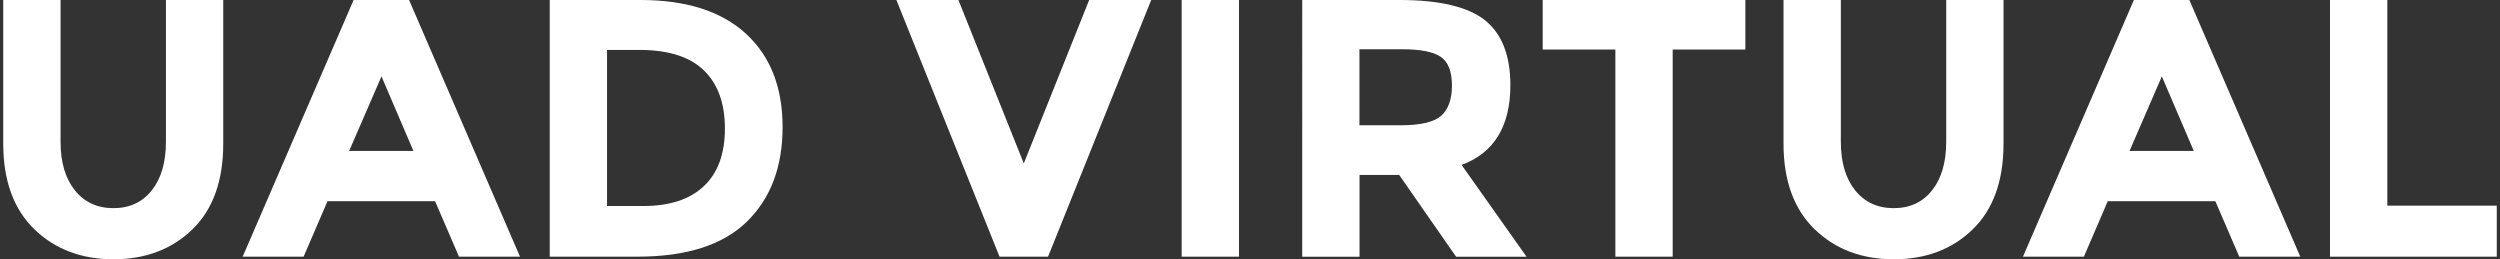
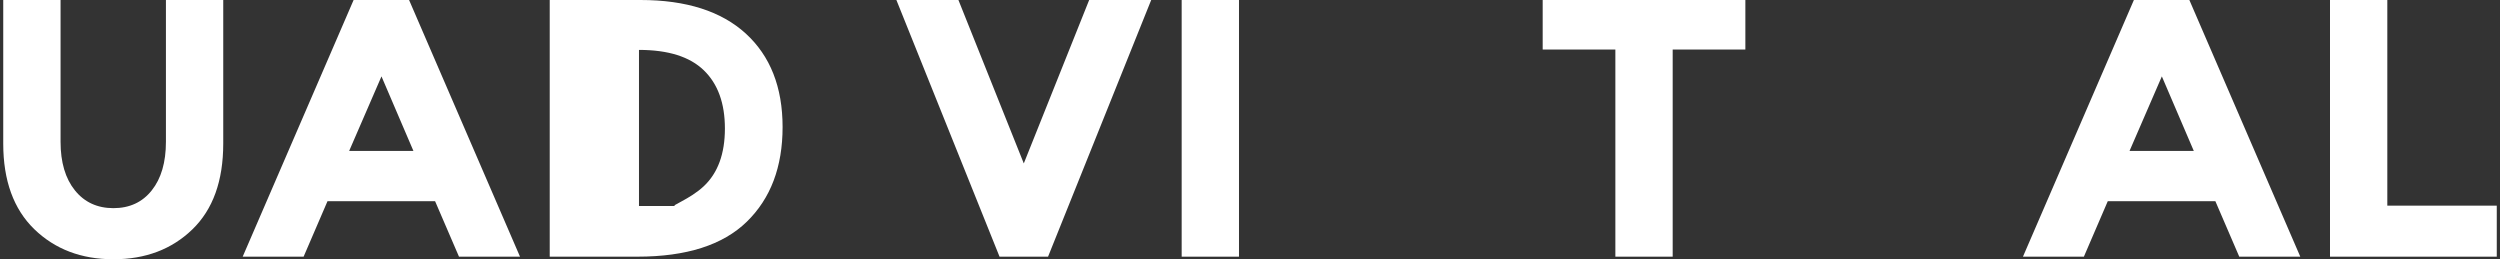
<svg xmlns="http://www.w3.org/2000/svg" version="1.1" id="Capa_1" x="0px" y="0px" viewBox="0 0 270 28" style="enable-background:new 0 0 270 28;" xml:space="preserve">
  <rect x="0" y="0" width="270" height="28" fill="#333333" stroke="none" />
  <style type="text/css">
	.st0{fill:#FFFFFF;}
</style>
  <g>
    <path class="st0" d="M8.09,20.56c1.03,1.28,2.42,1.92,4.16,1.92s3.13-0.64,4.14-1.92c1.02-1.28,1.53-3.03,1.53-5.25V0h6.19v15.51   c0,4.02-1.11,7.11-3.33,9.26C18.56,26.92,15.72,28,12.25,28c-3.46,0-6.31-1.08-8.55-3.25c-2.23-2.17-3.35-5.25-3.35-9.24V0h6.19   v15.31C6.54,17.53,7.06,19.28,8.09,20.56z" />
    <path class="st0" d="M49.57,27.72l-2.58-5.99H35.37l-2.58,5.99h-6.58L38.19,0h5.99l11.98,27.72H49.57z M41.2,8.25l-3.49,8.05h6.94   L41.2,8.25z" />
-     <path class="st0" d="M80.55,3.63c2.64,2.42,3.97,5.78,3.97,10.09c0,4.31-1.29,7.72-3.87,10.23c-2.58,2.51-6.51,3.77-11.8,3.77   h-9.48V0h9.8C74.11,0,77.9,1.21,80.55,3.63z M76.01,20.11c1.52-1.43,2.28-3.5,2.28-6.23s-0.76-4.82-2.28-6.29   c-1.52-1.47-3.85-2.2-7-2.2h-3.45v16.86h3.93C72.31,22.25,74.49,21.54,76.01,20.11z" />
+     <path class="st0" d="M80.55,3.63c2.64,2.42,3.97,5.78,3.97,10.09c0,4.31-1.29,7.72-3.87,10.23c-2.58,2.51-6.51,3.77-11.8,3.77   h-9.48V0h9.8C74.11,0,77.9,1.21,80.55,3.63z M76.01,20.11c1.52-1.43,2.28-3.5,2.28-6.23s-0.76-4.82-2.28-6.29   c-1.52-1.47-3.85-2.2-7-2.2v16.86h3.93C72.31,22.25,74.49,21.54,76.01,20.11z" />
    <path class="st0" d="M110.57,17.65L117.63,0h6.7l-11.14,27.72h-5.24L96.81,0h6.7L110.57,17.65z" />
    <path class="st0" d="M127.62,0h6.19v27.72h-6.19V0z" />
-     <path class="st0" d="M163.12,9.2c0,4.44-1.76,7.31-5.27,8.61l7.02,9.92h-7.61l-6.15-8.84h-4.28v8.84h-6.19V0h10.51   c4.31,0,7.38,0.73,9.22,2.18C162.2,3.64,163.12,5.98,163.12,9.2z M155.66,12.49c0.77-0.69,1.15-1.78,1.15-3.27   c0-1.49-0.4-2.52-1.19-3.07c-0.79-0.55-2.18-0.83-4.16-0.83h-4.64v8.21h4.52C153.46,13.52,154.9,13.18,155.66,12.49z" />
    <path class="st0" d="M180.65,5.35v22.37h-6.19V5.35h-7.85V0h21.89v5.35H180.65z" />
-     <path class="st0" d="M200.36,20.56c1.03,1.28,2.42,1.92,4.16,1.92s3.13-0.64,4.14-1.92c1.02-1.28,1.53-3.03,1.53-5.25V0h6.19v15.51   c0,4.02-1.11,7.11-3.33,9.26c-2.22,2.16-5.06,3.23-8.53,3.23c-3.46,0-6.31-1.08-8.55-3.25c-2.23-2.17-3.35-5.25-3.35-9.24V0h6.19   v15.31C198.81,17.53,199.33,19.28,200.36,20.56z" />
    <path class="st0" d="M241.84,27.72l-2.58-5.99h-11.62l-2.58,5.99h-6.58L230.46,0h5.99l11.98,27.72H241.84z M233.48,8.25l-3.49,8.05   h6.94L233.48,8.25z" />
    <path class="st0" d="M251.64,27.72V0h6.19v22.21h11.82v5.51H251.64z" />
  </g>
</svg>